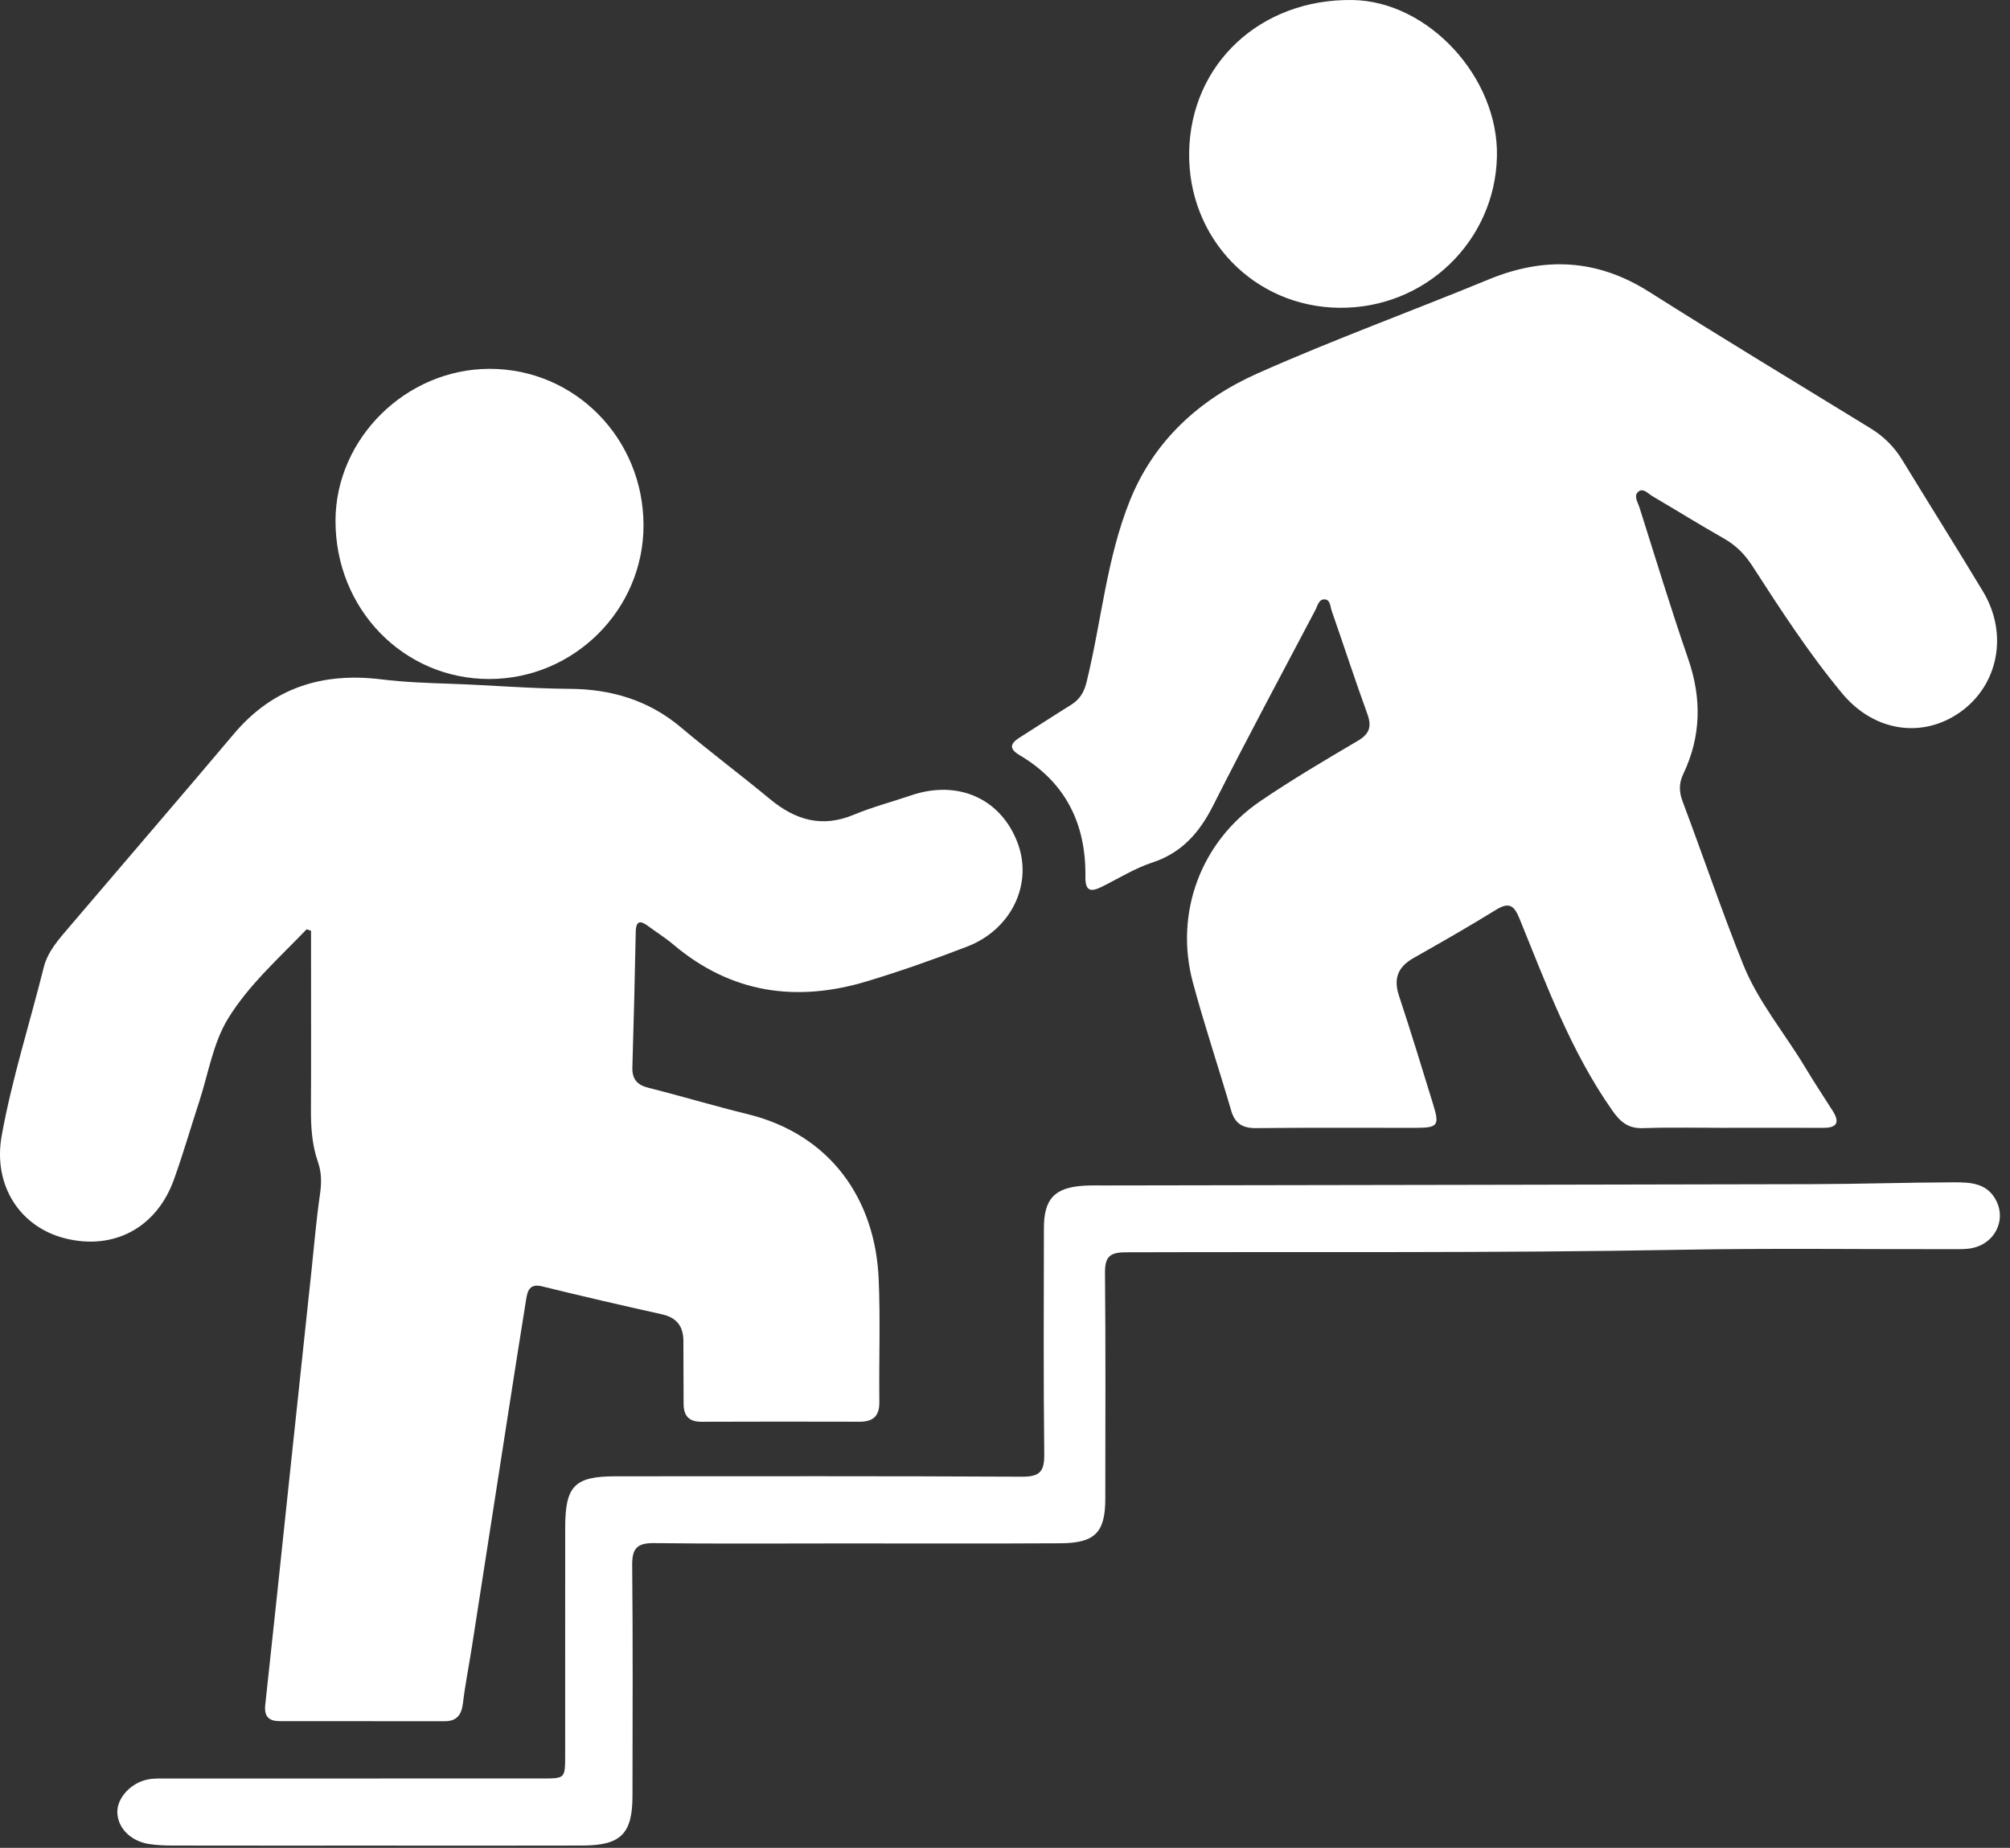
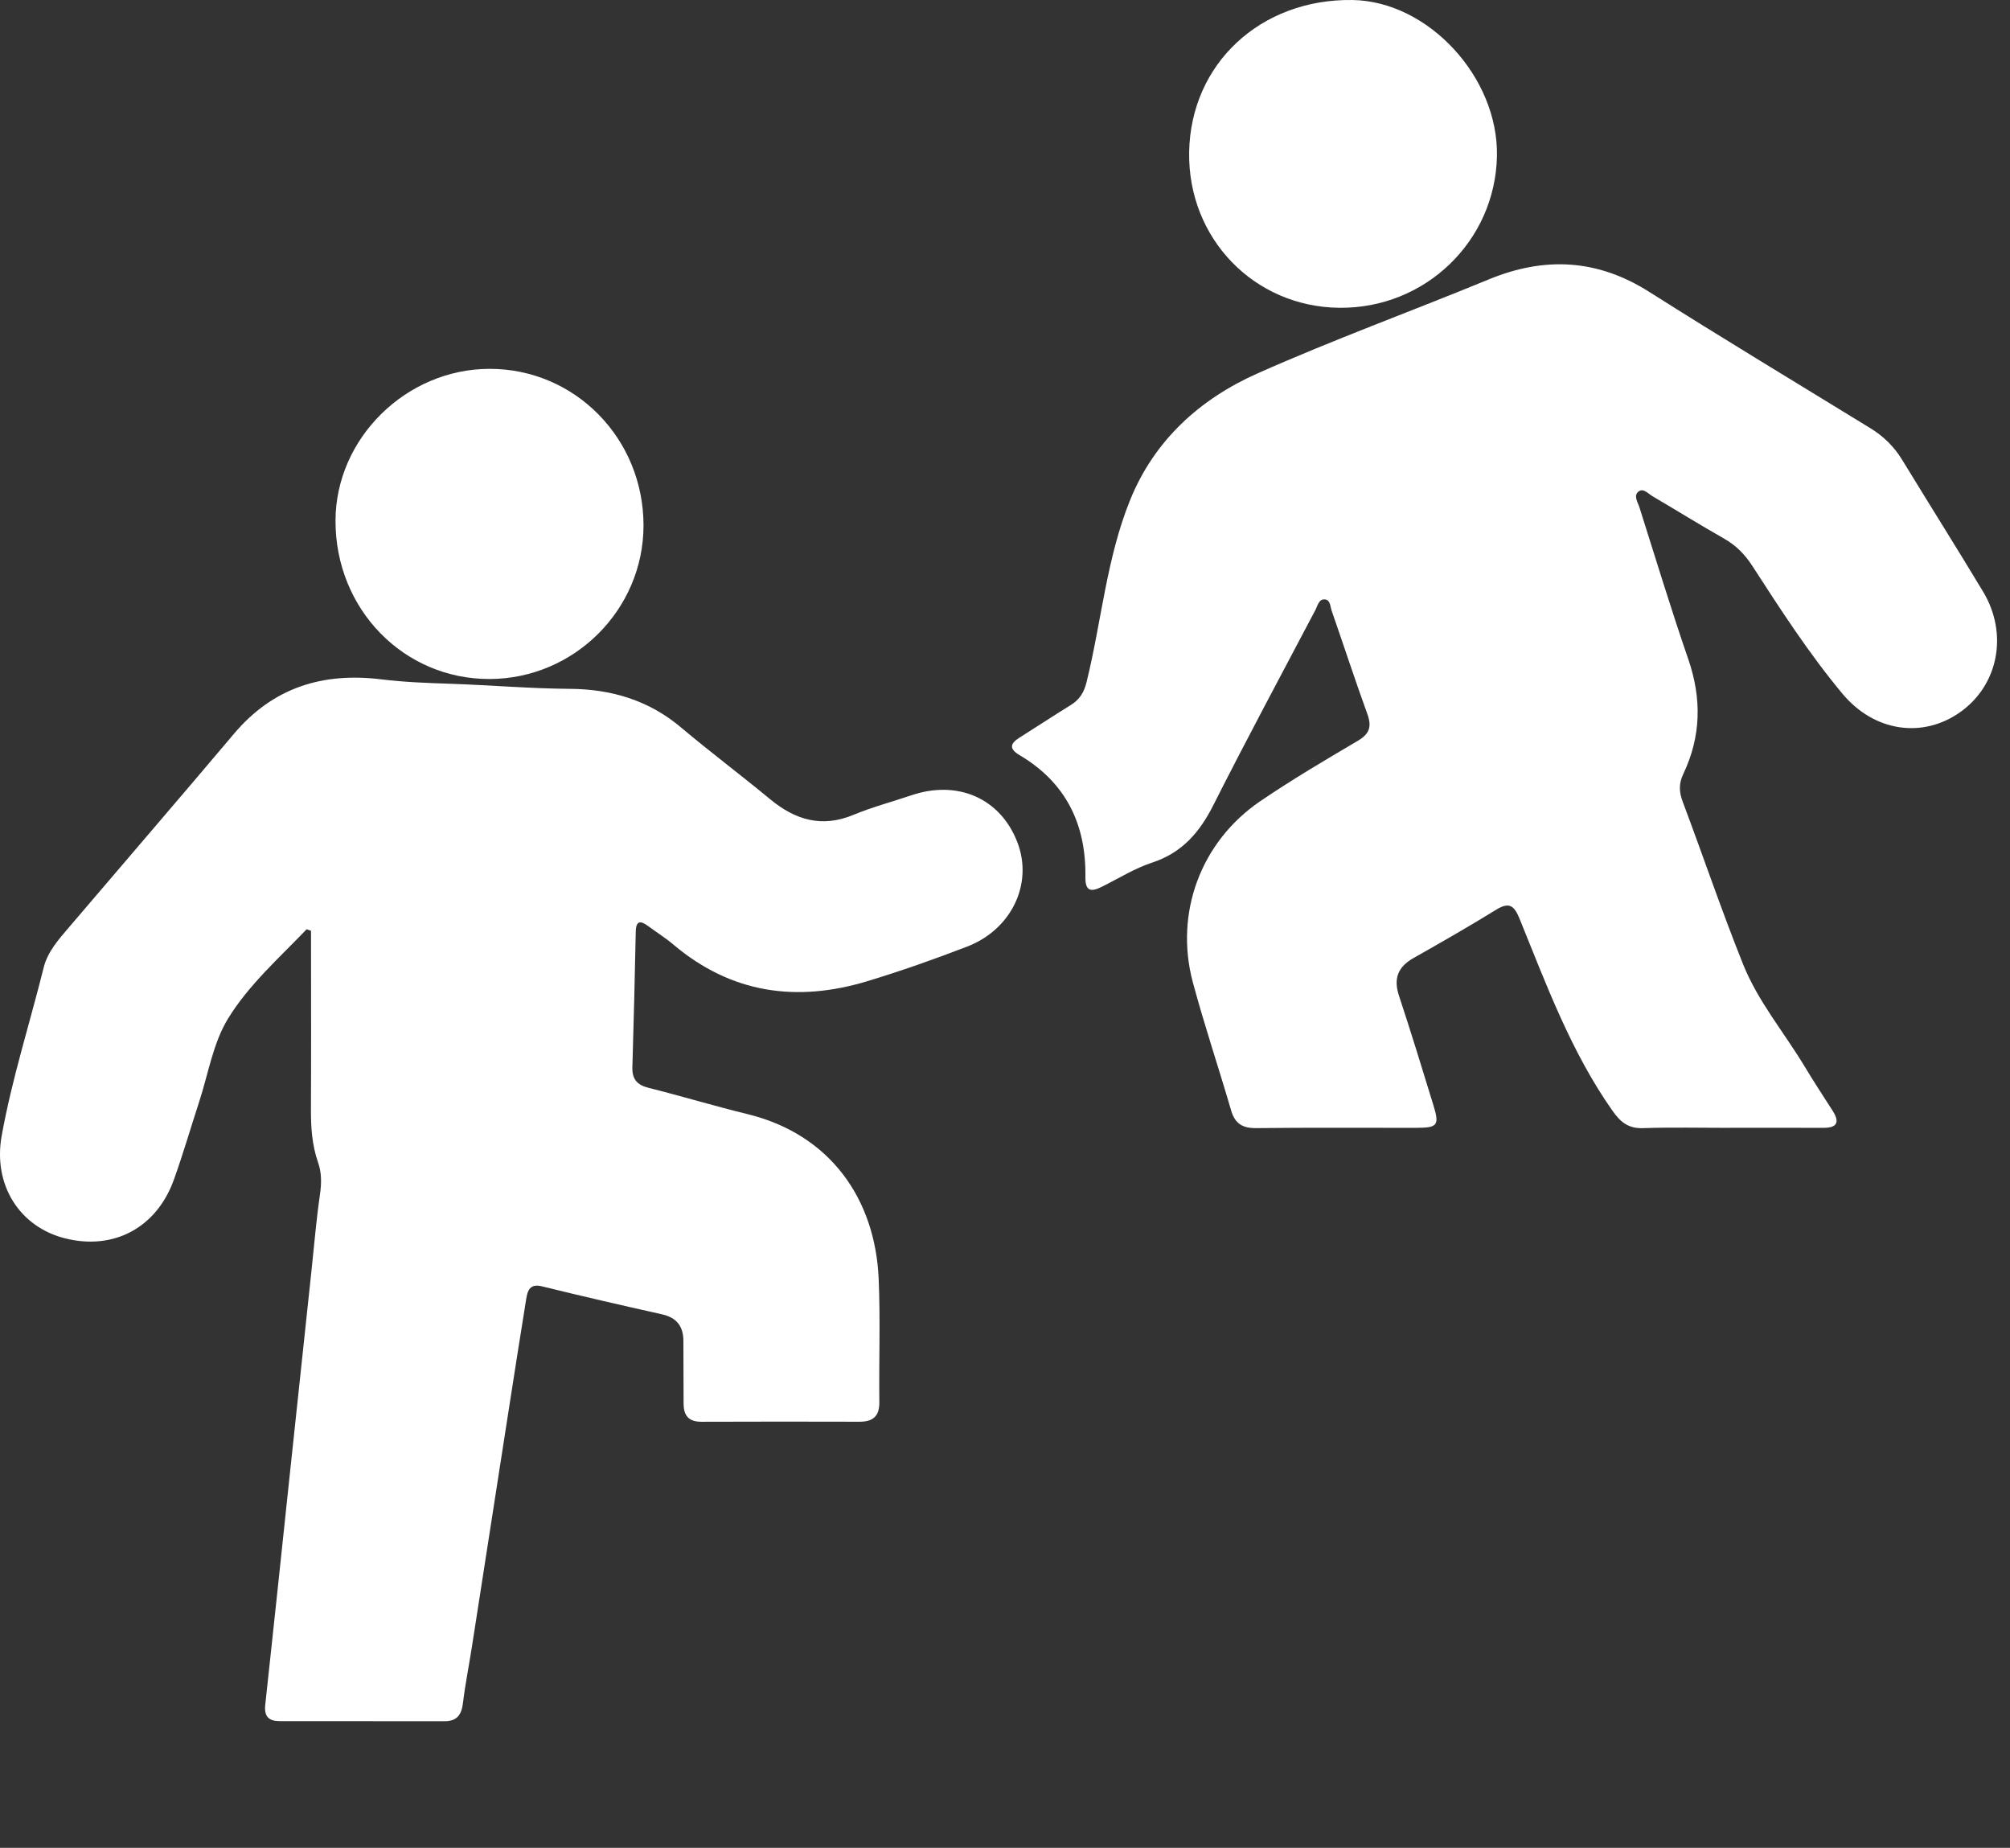
<svg xmlns="http://www.w3.org/2000/svg" width="136px" height="125px" viewBox="0 0 136 125" version="1.1">
  <rect x="0" y="0" width="136" height="125" fill="#333333" stroke="none" />
  <title>6FE24580-EA9E-4AFB-B9E4-4AF712F3EAC3</title>
  <desc>Created with sketchtool.</desc>
  <g id="Page-1" stroke="none" stroke-width="1" fill="none" fill-rule="evenodd">
    <g id="home" transform="translate(-872, -7807)" fill="#FFFFFF">
      <g id="Group-7" transform="translate(872, 7807)">
        <g>
          <path d="M20.749,62.862 C18.886,64.804 16.821,66.631 15.425,68.912 C14.412,70.567 14.092,72.649 13.472,74.544 C12.902,76.291 12.39,78.059 11.77,79.789 C10.601,83.052 7.698,84.597 4.408,83.772 C1.335,83.002 -0.489,80.168 0.115,76.824 C0.811,72.974 2.01,69.24 2.957,65.448 C3.231,64.353 3.991,63.525 4.701,62.691 C8.406,58.339 12.14,54.013 15.825,49.644 C18.468,46.512 21.824,45.467 25.802,45.956 C27.353,46.147 28.923,46.203 30.486,46.255 C33.183,46.346 35.872,46.581 38.575,46.598 C41.339,46.617 43.889,47.362 46.069,49.201 C48.044,50.866 50.116,52.416 52.106,54.062 C53.81,55.472 55.608,56.012 57.754,55.119 C59.015,54.595 60.347,54.245 61.643,53.805 C64.809,52.729 67.705,54.01 68.845,56.997 C69.906,59.778 68.455,62.87 65.438,64.034 C63.213,64.891 60.957,65.686 58.675,66.377 C53.898,67.823 49.474,67.201 45.568,63.902 C45.032,63.448 44.431,63.072 43.864,62.653 C43.345,62.27 43.032,62.247 43.016,63.037 C42.954,66.088 42.88,69.139 42.788,72.19 C42.764,72.989 43.091,73.389 43.876,73.587 C46.115,74.148 48.326,74.817 50.567,75.364 C56.217,76.742 59.22,81.154 59.452,86.503 C59.573,89.278 59.464,92.063 59.498,94.842 C59.51,95.813 59.062,96.177 58.149,96.175 C54.586,96.166 51.023,96.163 47.459,96.178 C46.606,96.181 46.255,95.767 46.254,94.958 C46.253,93.549 46.239,92.139 46.24,90.729 C46.241,89.728 45.796,89.133 44.785,88.908 C42.075,88.304 39.369,87.68 36.672,87.017 C35.86,86.818 35.699,87.288 35.605,87.864 C35.188,90.45 34.784,93.039 34.381,95.628 C33.564,100.882 32.751,106.136 31.932,111.39 C31.734,112.664 31.478,113.931 31.324,115.21 C31.229,116.004 30.914,116.437 30.079,116.435 C26.359,116.428 22.639,116.432 18.919,116.429 C18.193,116.428 17.861,116.12 17.947,115.332 C18.495,110.318 19.018,105.301 19.55,100.285 C20.058,95.503 20.567,90.721 21.077,85.939 C21.259,84.229 21.401,82.512 21.648,80.811 C21.759,80.05 21.768,79.337 21.517,78.62 C21.11,77.456 21.033,76.256 21.039,75.032 C21.058,71.43 21.045,67.828 21.045,64.225 C21.045,63.805 21.045,63.384 21.045,62.963 C20.947,62.93 20.848,62.896 20.749,62.862" id="Fill-1" />
          <path d="M117.033,76.296 C115.076,76.296 113.117,76.25 111.162,76.315 C110.16,76.348 109.634,75.895 109.088,75.117 C106.289,71.133 104.629,66.605 102.817,62.153 C102.449,61.246 102.11,60.997 101.219,61.548 C99.388,62.678 97.518,63.746 95.645,64.806 C94.595,65.4 94.27,66.183 94.656,67.352 C95.465,69.802 96.222,72.271 96.979,74.738 C97.407,76.134 97.282,76.291 95.809,76.294 C92.208,76.3 88.606,76.271 85.005,76.313 C84.073,76.324 83.561,76.014 83.298,75.11 C82.455,72.219 81.492,69.361 80.711,66.454 C79.452,61.767 81.25,56.931 85.275,54.195 C87.409,52.744 89.638,51.429 91.863,50.119 C92.664,49.648 92.828,49.157 92.518,48.301 C91.677,45.985 90.914,43.641 90.103,41.314 C90.006,41.036 90.014,40.589 89.662,40.549 C89.232,40.499 89.153,40.977 89.001,41.266 C86.683,45.661 84.332,50.041 82.091,54.476 C81.163,56.314 79.977,57.689 77.954,58.353 C76.776,58.74 75.693,59.421 74.572,59.977 C73.846,60.338 73.426,60.34 73.44,59.312 C73.489,55.753 72.115,52.929 68.984,51.082 C68.281,50.666 68.326,50.312 68.974,49.903 C70.133,49.173 71.277,48.419 72.442,47.699 C73.043,47.329 73.344,46.854 73.52,46.137 C74.529,42.041 74.867,37.778 76.462,33.835 C78.104,29.775 81.193,26.992 85.076,25.264 C90.218,22.976 95.52,21.049 100.727,18.903 C104.511,17.345 108.071,17.517 111.58,19.739 C116.539,22.88 121.57,25.907 126.572,28.979 C127.457,29.522 128.165,30.223 128.708,31.114 C130.523,34.086 132.378,37.033 134.176,40.016 C135.897,42.873 135.217,46.344 132.629,48.175 C130.094,49.97 126.814,49.513 124.655,46.919 C122.4,44.21 120.482,41.246 118.57,38.289 C118.066,37.509 117.472,36.9 116.663,36.44 C115.031,35.512 113.434,34.522 111.814,33.57 C111.523,33.4 111.197,33.005 110.881,33.239 C110.497,33.523 110.814,33.965 110.926,34.318 C112.015,37.747 113.059,41.192 114.232,44.592 C115.15,47.252 115.1,49.82 113.899,52.346 C113.583,53.01 113.604,53.568 113.857,54.24 C115.235,57.9 116.488,61.61 117.944,65.238 C118.952,67.751 120.728,69.853 122.118,72.165 C122.722,73.171 123.369,74.152 124.001,75.142 C124.488,75.907 124.315,76.297 123.375,76.294 C121.261,76.288 119.147,76.292 117.033,76.292 L117.033,76.296 Z" id="Fill-4" />
-           <path d="M25.316,124.849 C20.774,124.85 16.232,124.854 11.69,124.845 C11.144,124.844 10.591,124.826 10.054,124.737 C8.81,124.53 7.951,123.628 7.939,122.58 C7.927,121.606 8.883,120.574 10.041,120.367 C10.461,120.292 10.9,120.311 11.329,120.311 C19.787,120.308 28.244,120.309 36.702,120.308 C38.235,120.308 38.239,120.303 38.24,118.734 C38.242,113.604 38.239,108.475 38.242,103.346 C38.243,100.508 38.875,99.868 41.667,99.867 C50.83,99.866 59.992,99.845 69.154,99.894 C70.367,99.9 70.67,99.533 70.656,98.361 C70.596,93.271 70.627,88.181 70.632,83.09 C70.634,81.092 71.353,80.331 73.345,80.209 C73.813,80.18 74.284,80.193 74.754,80.192 C90.69,80.164 106.626,80.144 122.563,80.105 C125.772,80.097 128.981,79.991 132.19,79.98 C133.325,79.976 134.499,80.017 135.101,81.287 C135.72,82.593 134.955,84.108 133.461,84.425 C133.008,84.52 132.526,84.501 132.058,84.502 C125.95,84.512 119.84,84.43 113.734,84.543 C101.205,84.773 88.677,84.672 76.149,84.714 C75.051,84.717 74.756,85.057 74.766,86.124 C74.814,91.214 74.79,96.304 74.786,101.394 C74.784,103.667 74.09,104.386 71.744,104.398 C66.85,104.425 61.955,104.408 57.061,104.408 C52.792,104.409 48.524,104.439 44.257,104.387 C43.138,104.374 42.765,104.72 42.775,105.857 C42.826,111.065 42.801,116.273 42.795,121.481 C42.792,124.05 42.014,124.837 39.412,124.845 C34.714,124.86 30.015,124.849 25.316,124.849" id="Fill-6" />
          <path d="M43.541,35.553 C43.536,41.242 38.851,45.915 33.134,45.933 C27.311,45.952 22.686,41.201 22.701,35.216 C22.715,29.655 27.476,24.961 33.114,24.951 C38.9,24.94 43.546,29.664 43.541,35.553" id="Fill-9" />
          <path d="M80.46,10.294 C80.557,4.319 85.292,-0.092 91.511,0.001 C96.634,0.079 101.394,5.225 101.286,10.567 C101.168,16.321 96.419,20.886 90.618,20.821 C84.843,20.758 80.366,16.118 80.46,10.294" id="Fill-11" />
        </g>
      </g>
    </g>
  </g>
</svg>